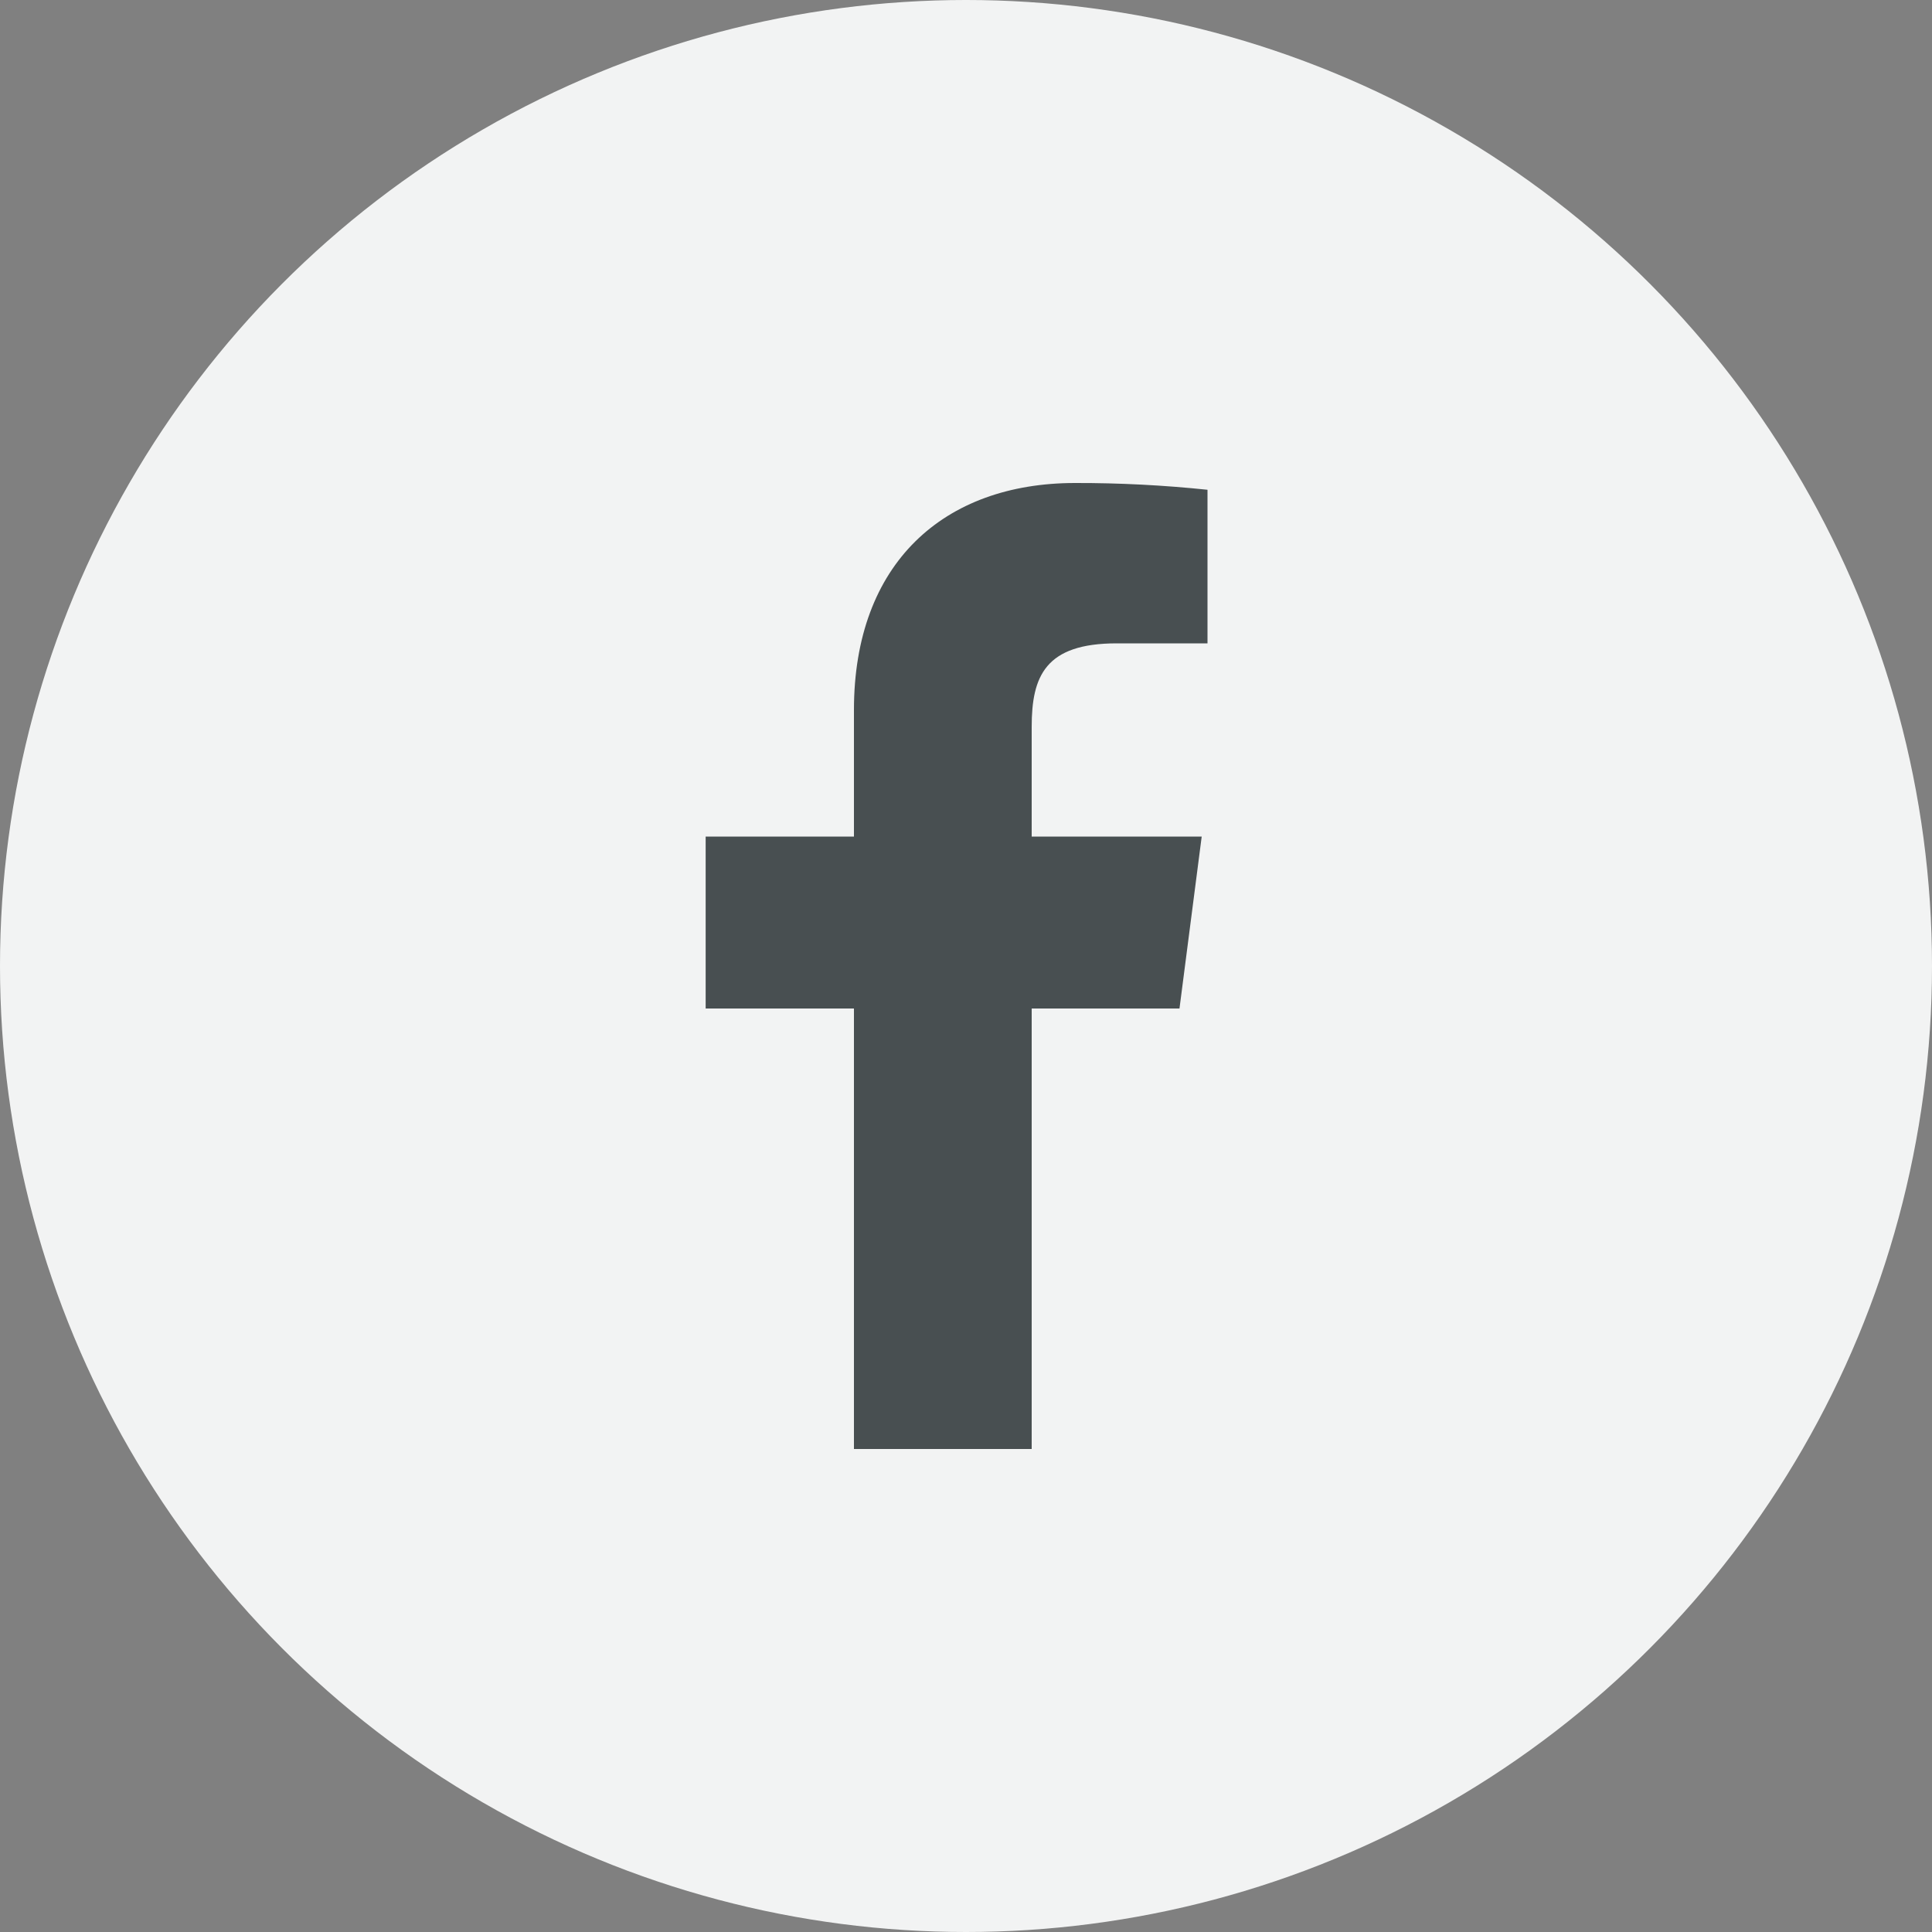
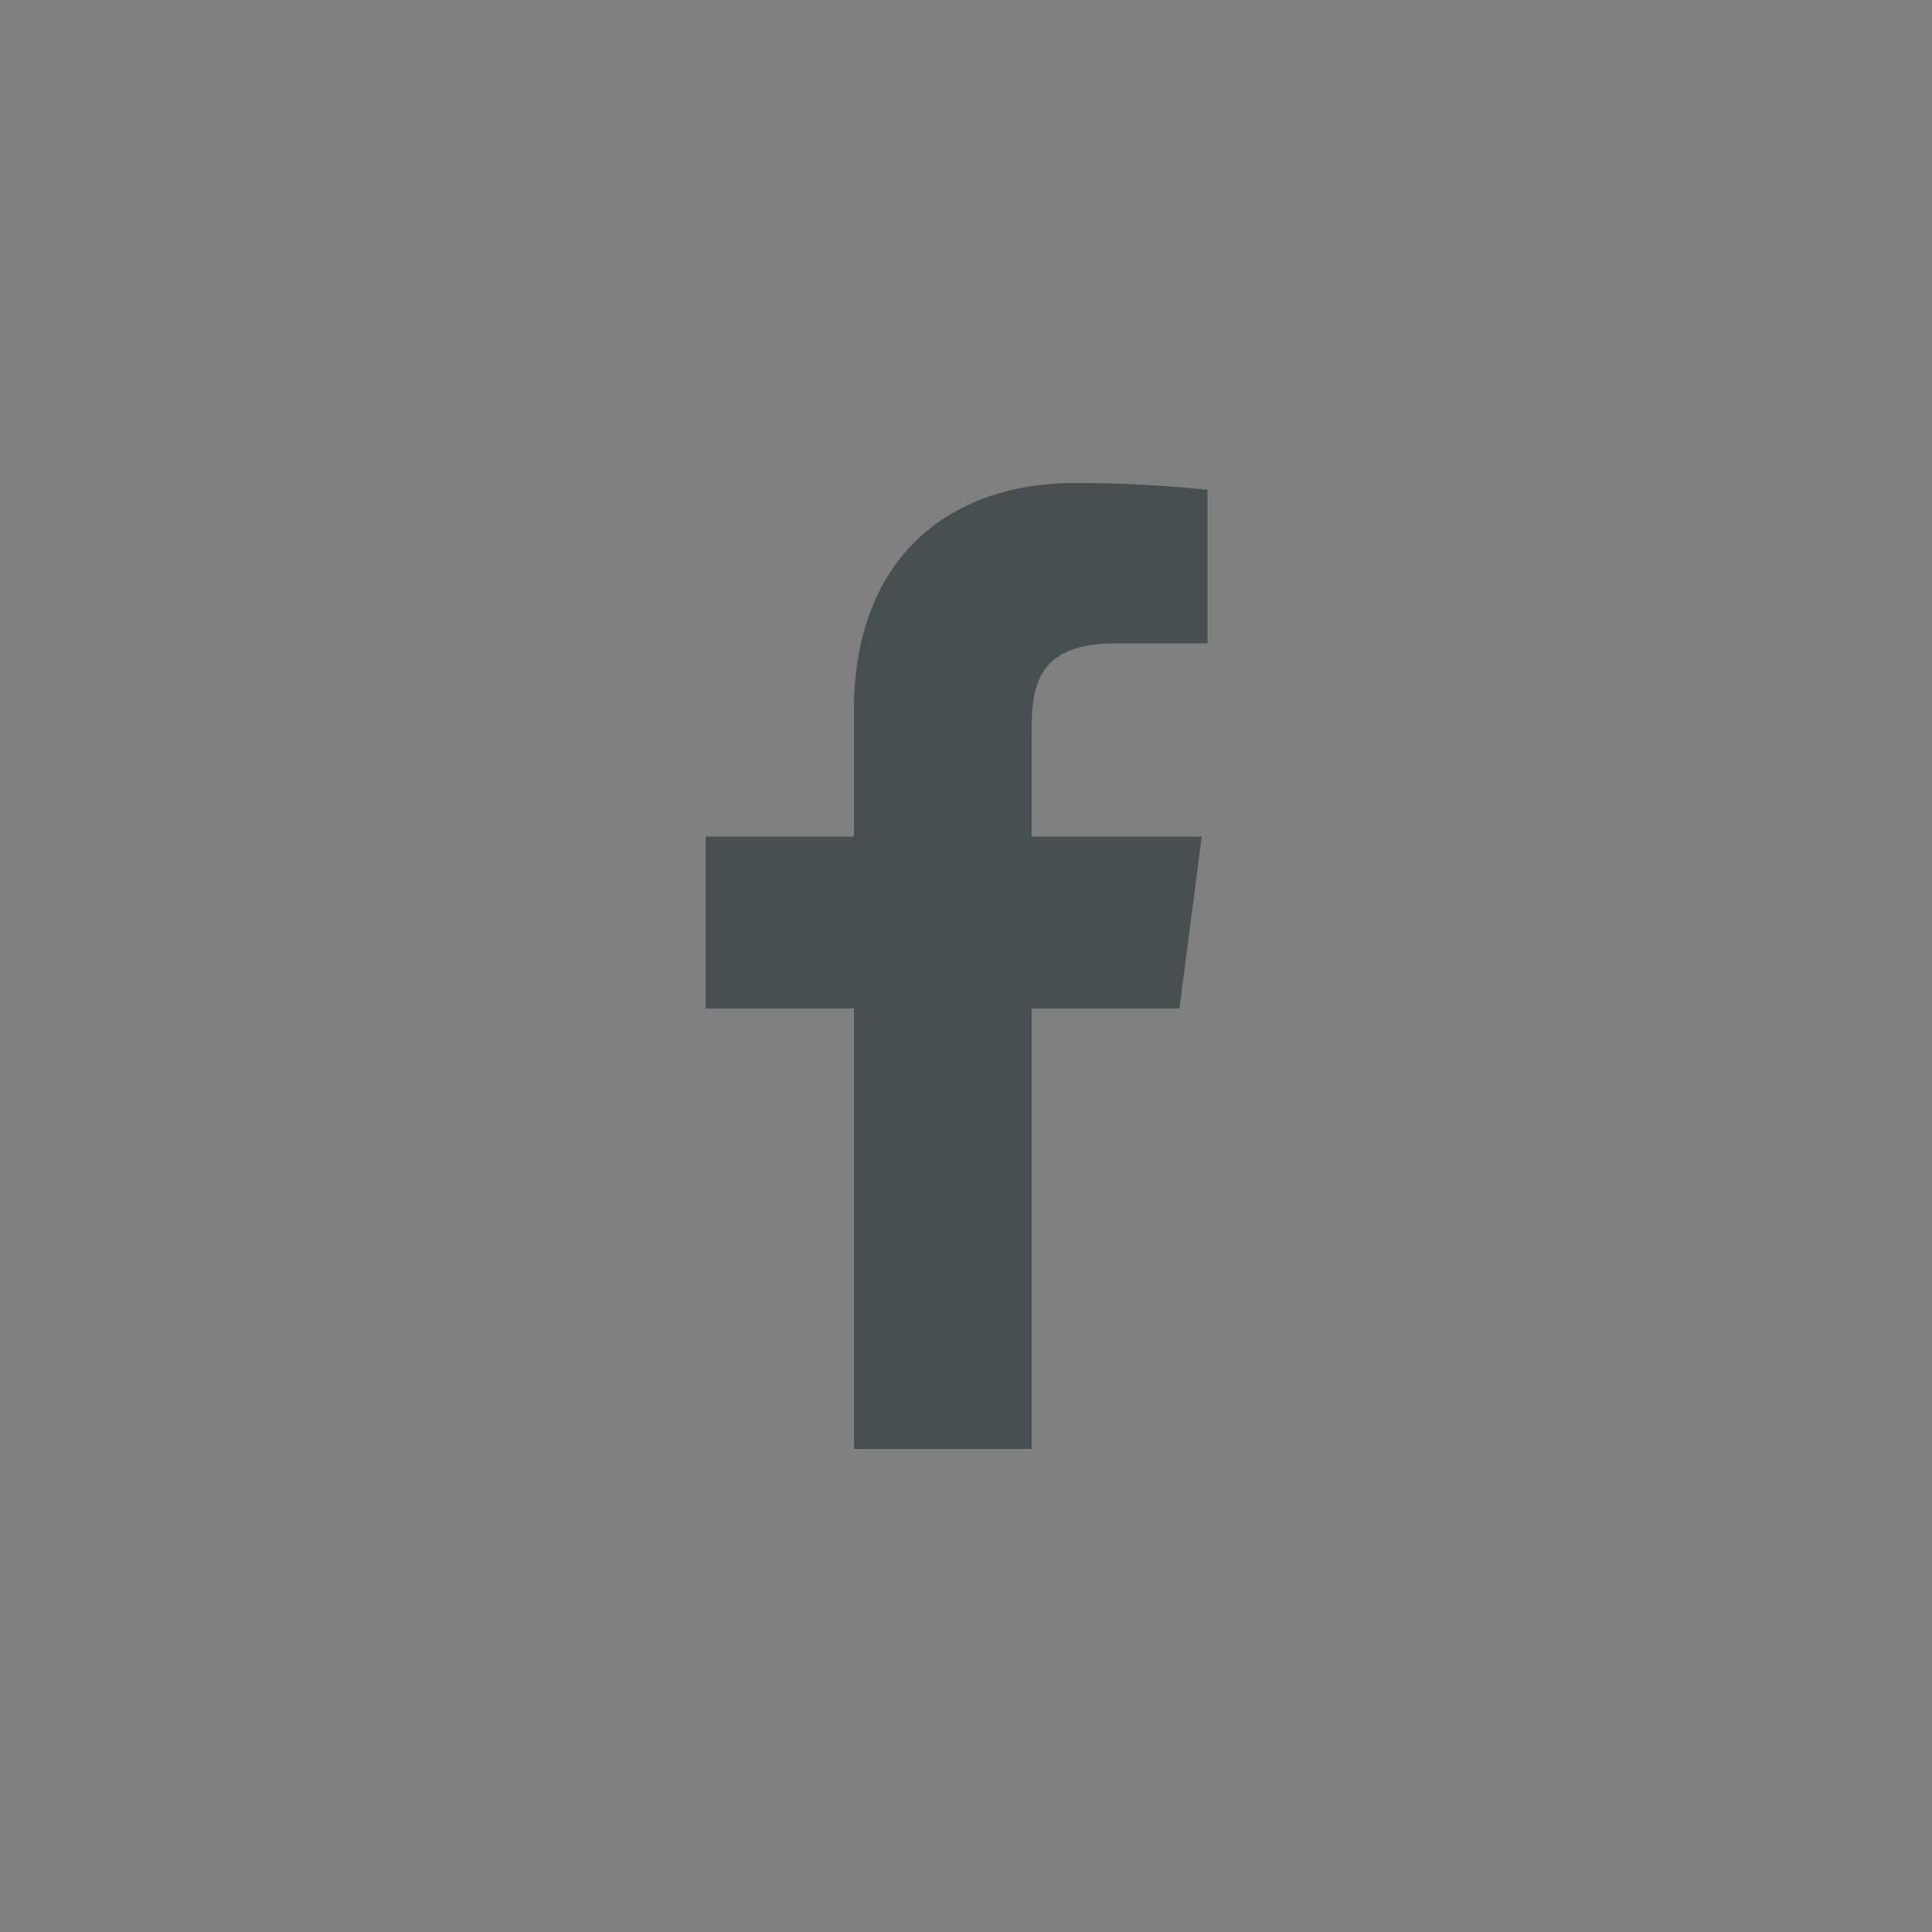
<svg xmlns="http://www.w3.org/2000/svg" width="40" height="40" viewBox="0 0 40 40" fill="none">
  <rect x="0" y="0" width="40" height="40" fill="#808080" stroke="none" />
  <g id="Group 23">
-     <circle id="Ellipse 3" cx="20" cy="20" r="20" fill="#F2F3F3" />
-     <path id="Vector" d="M23.12 13.32H25V10.14C24.09 10.045 23.175 9.998 22.26 10C19.54 10 17.68 11.66 17.68 14.7V17.32H14.61V20.88H17.68V30H21.36V20.88H24.42L24.88 17.32H21.36V15.05C21.36 14 21.64 13.32 23.12 13.32Z" fill="#484F51" />
+     <path id="Vector" d="M23.12 13.32H25V10.14C24.09 10.045 23.175 9.998 22.26 10C19.54 10 17.68 11.66 17.68 14.7V17.32H14.61V20.88H17.68V30H21.36V20.88H24.42L24.88 17.32H21.36V15.05C21.36 14 21.64 13.32 23.12 13.32" fill="#484F51" />
  </g>
</svg>